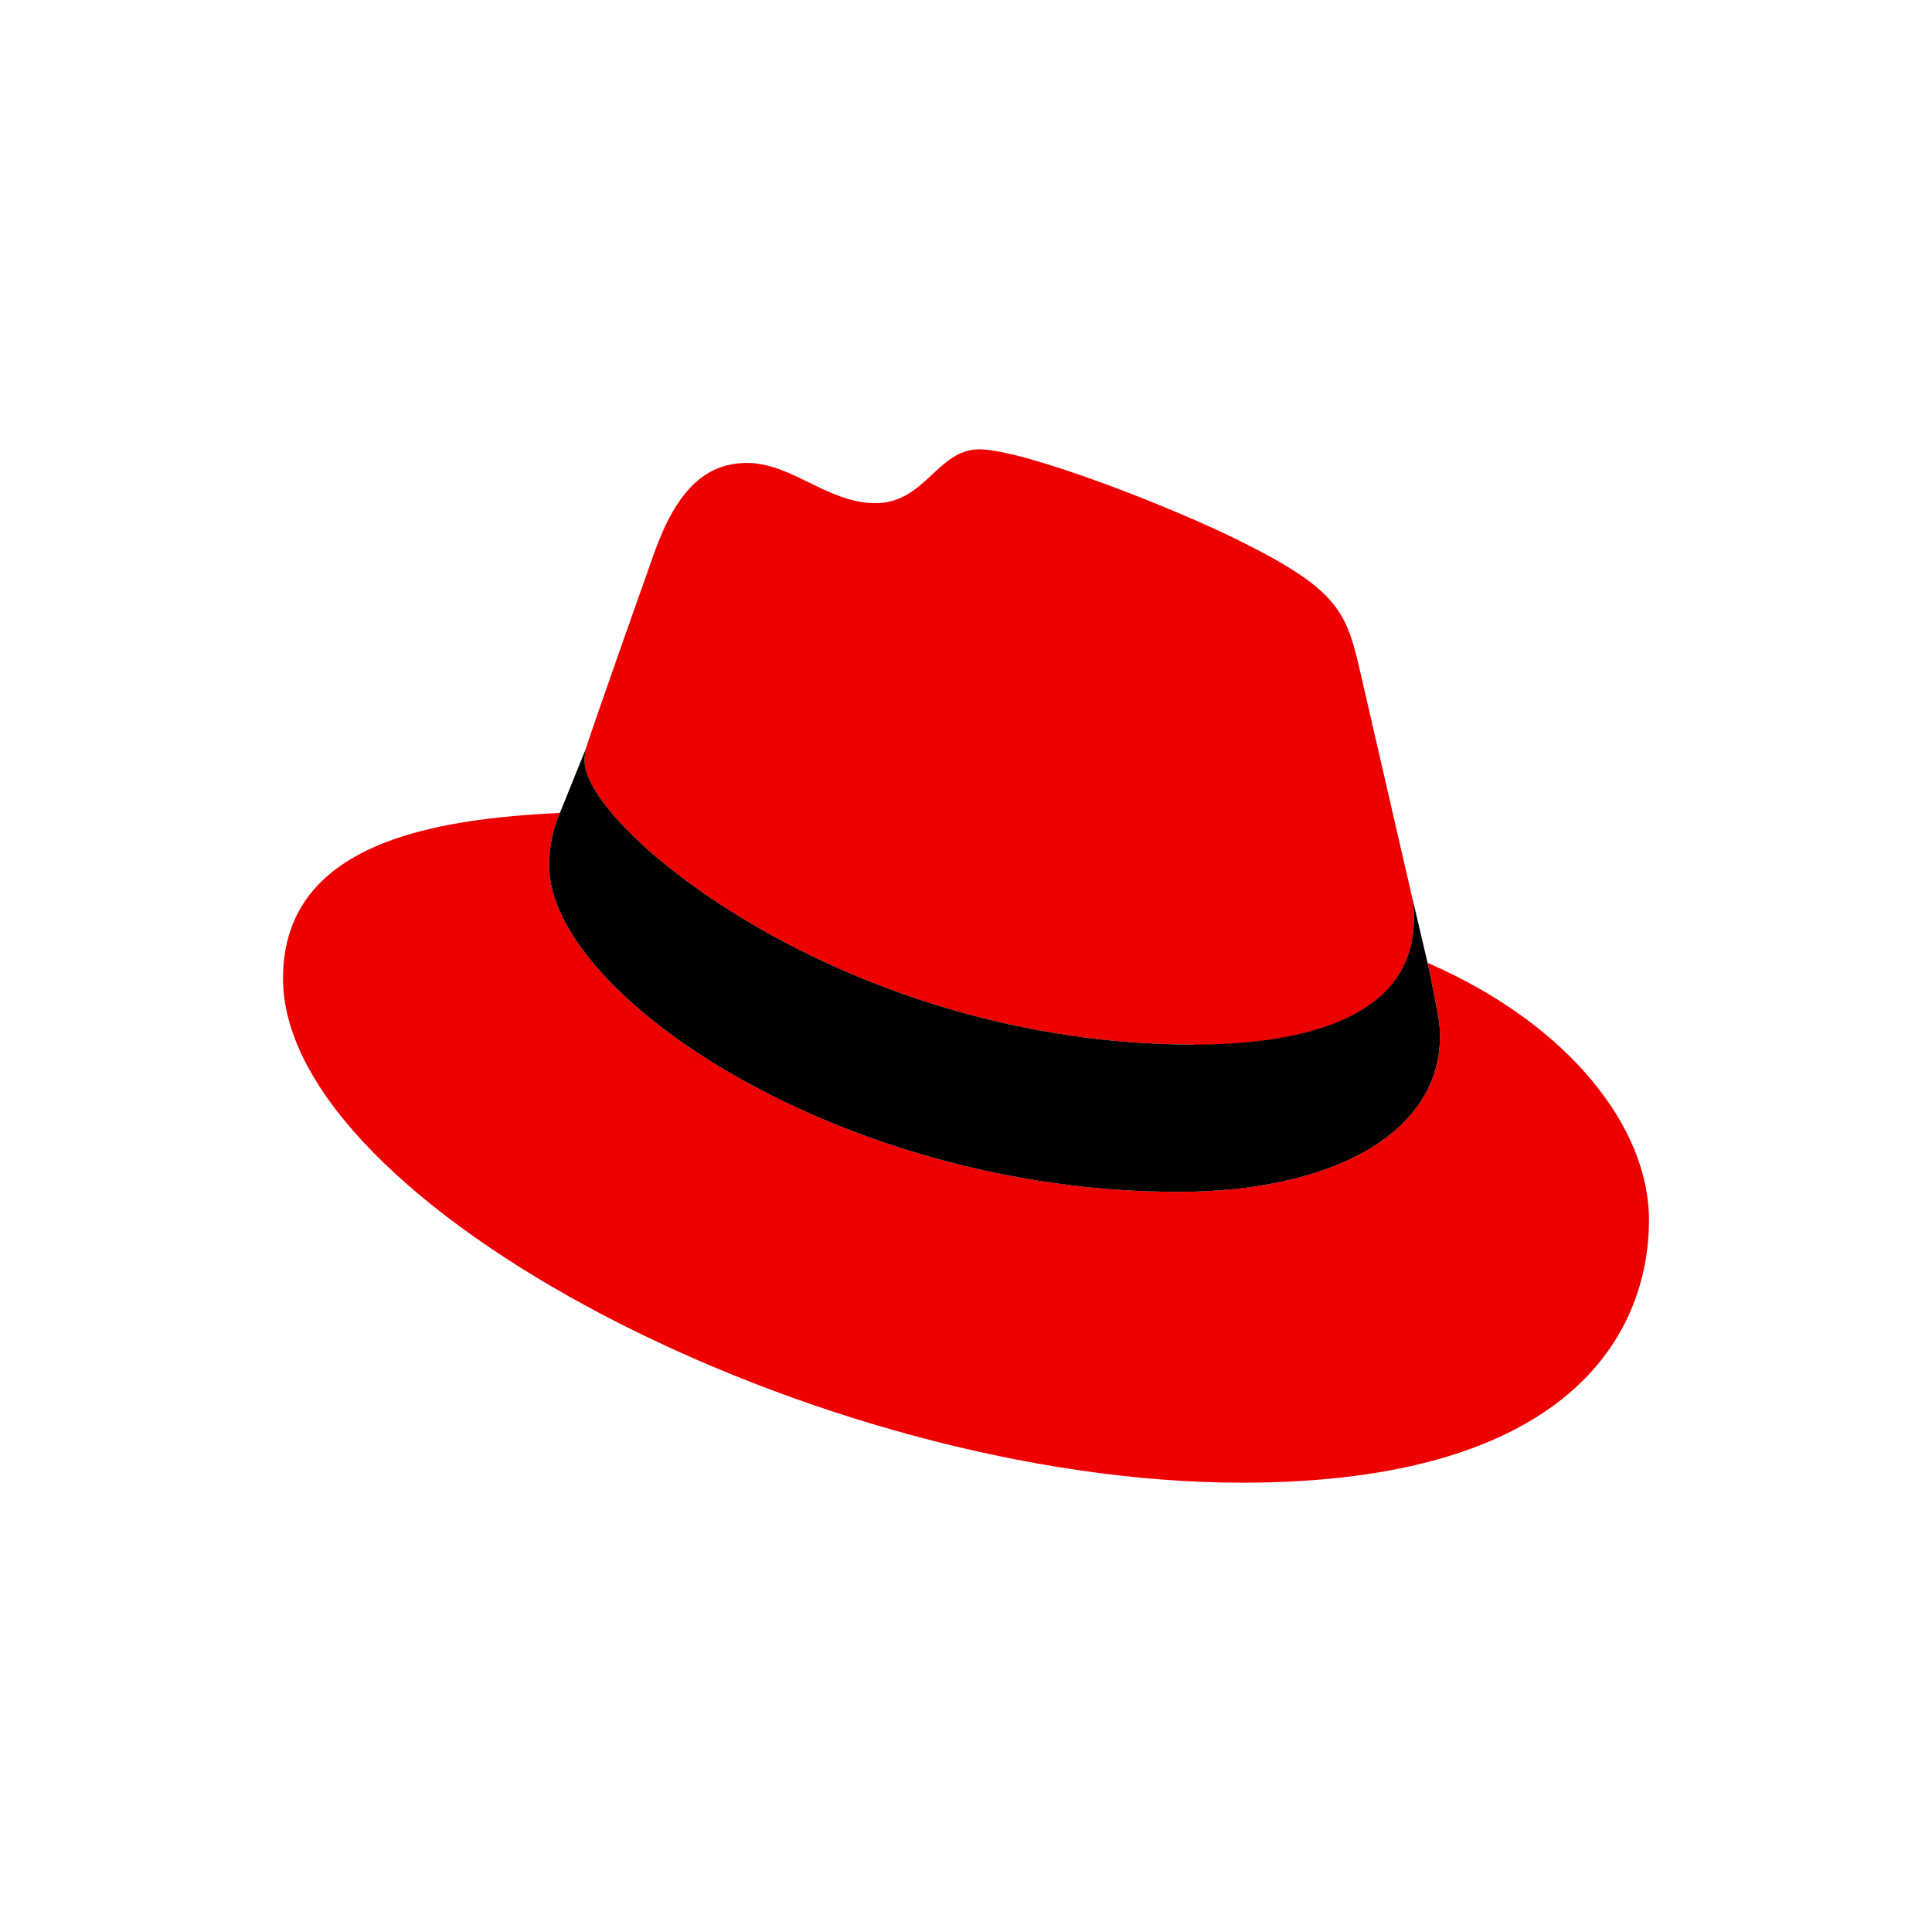
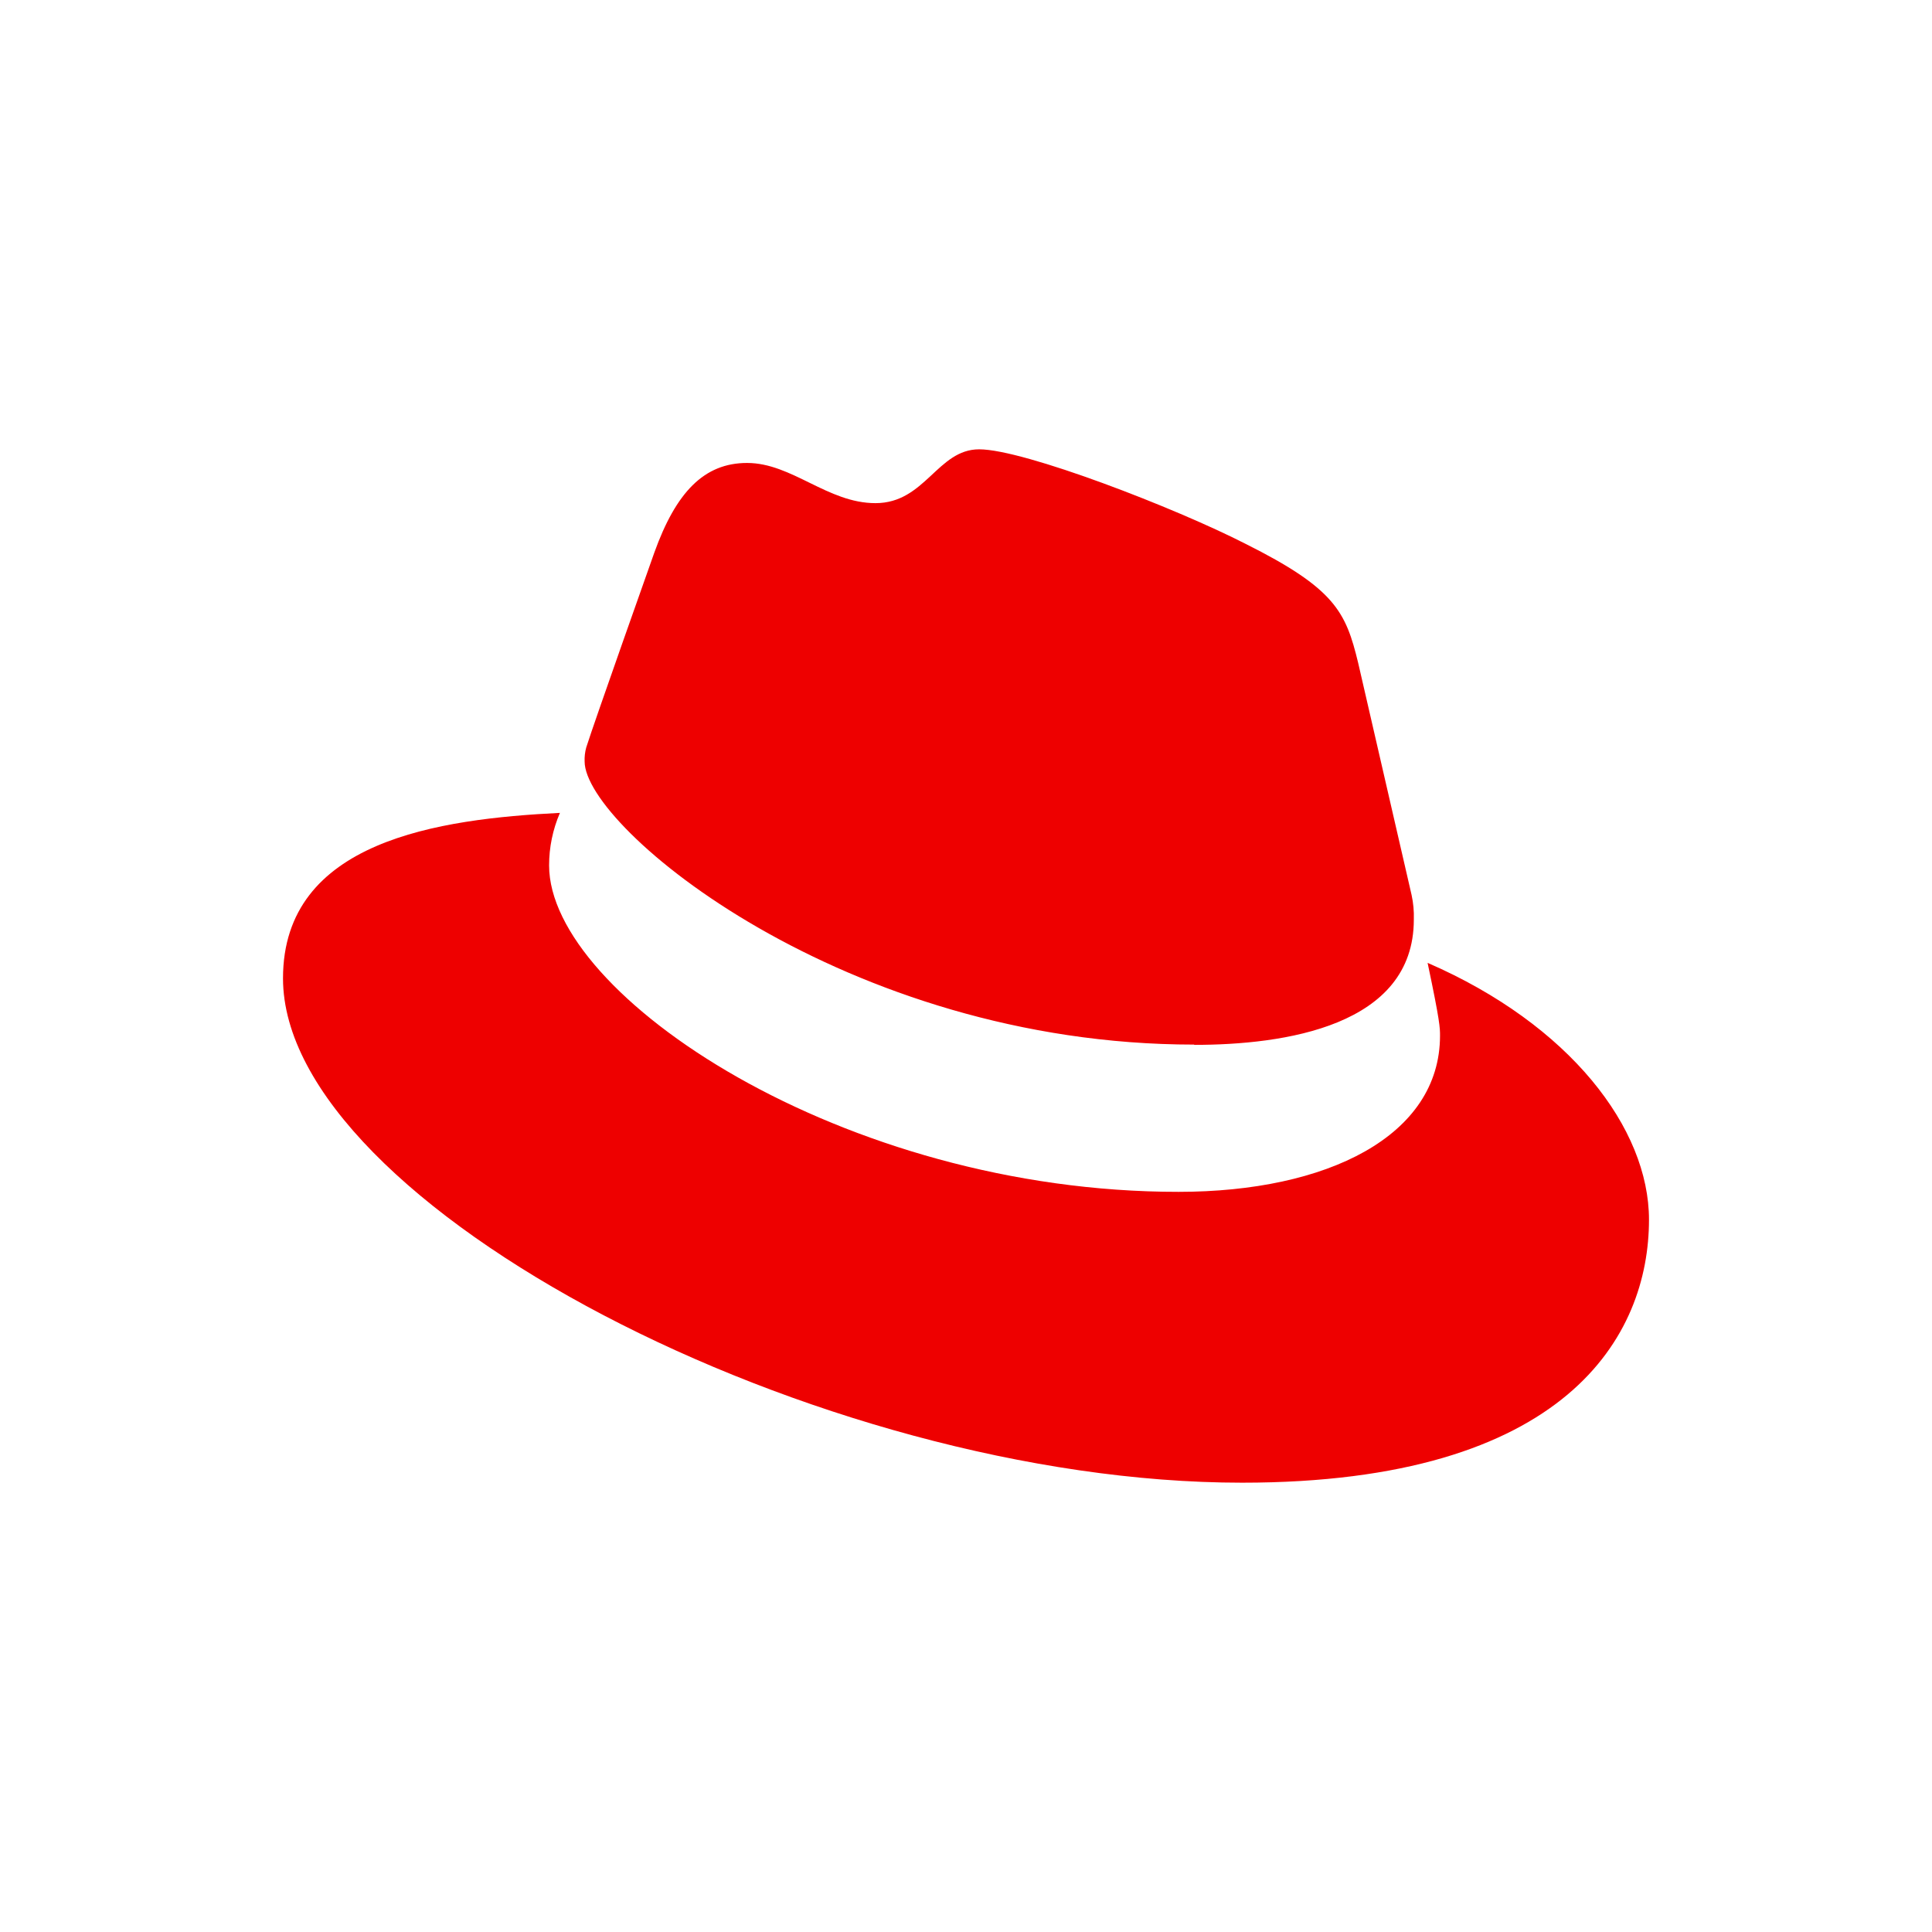
<svg xmlns="http://www.w3.org/2000/svg" id="BITSmart" viewBox="0 0 1024 1024">
  <defs>
    <style>
      .cls-1 {
        fill: #e00;
      }
    </style>
  </defs>
  <g id="Redhat">
    <path class="cls-1" d="m632.933,553.801c47.582,0,116.426-9.813,116.426-66.409.142-4.368-.254-8.737-1.179-13.008l-28.336-123.082c-6.542-27.081-12.285-39.366-59.829-63.138-36.894-18.866-117.263-50.016-141.035-50.016-22.137,0-28.564,28.526-54.961,28.526-25.407,0-44.273-21.3-68.045-21.3-22.821,0-37.693,15.556-49.179,47.544,0,0-31.988,90.219-36.095,103.304-.653,2.403-.935,4.891-.837,7.379,0,35.069,138.068,150.049,323.071,150.049m123.728-43.284c6.58,31.151,6.58,34.422,6.58,38.53,0,53.249-59.867,82.803-138.562,82.803-177.853.114-333.645-104.102-333.645-172.984-.01-9.588,1.944-19.076,5.743-27.88-63.975,3.195-146.778,14.605-146.778,87.709,0,119.735,283.704,267.311,508.34,267.311,172.223,0,215.66-77.896,215.66-139.399,0-48.381-41.839-103.304-117.263-136.09" />
-     <path d="m756.661,510.365c6.58,31.151,6.58,34.422,6.58,38.53,0,53.249-59.867,82.803-138.562,82.803-177.853.114-333.645-104.102-333.645-172.984-.01-9.588,1.944-19.076,5.743-27.88l13.921-34.46c-.638,2.354-.92,4.79-.837,7.227,0,35.069,138.068,150.049,323.071,150.049,47.582,0,116.426-9.813,116.426-66.409.142-4.368-.254-8.737-1.179-13.008l8.482,36.133Z" />
  </g>
</svg>